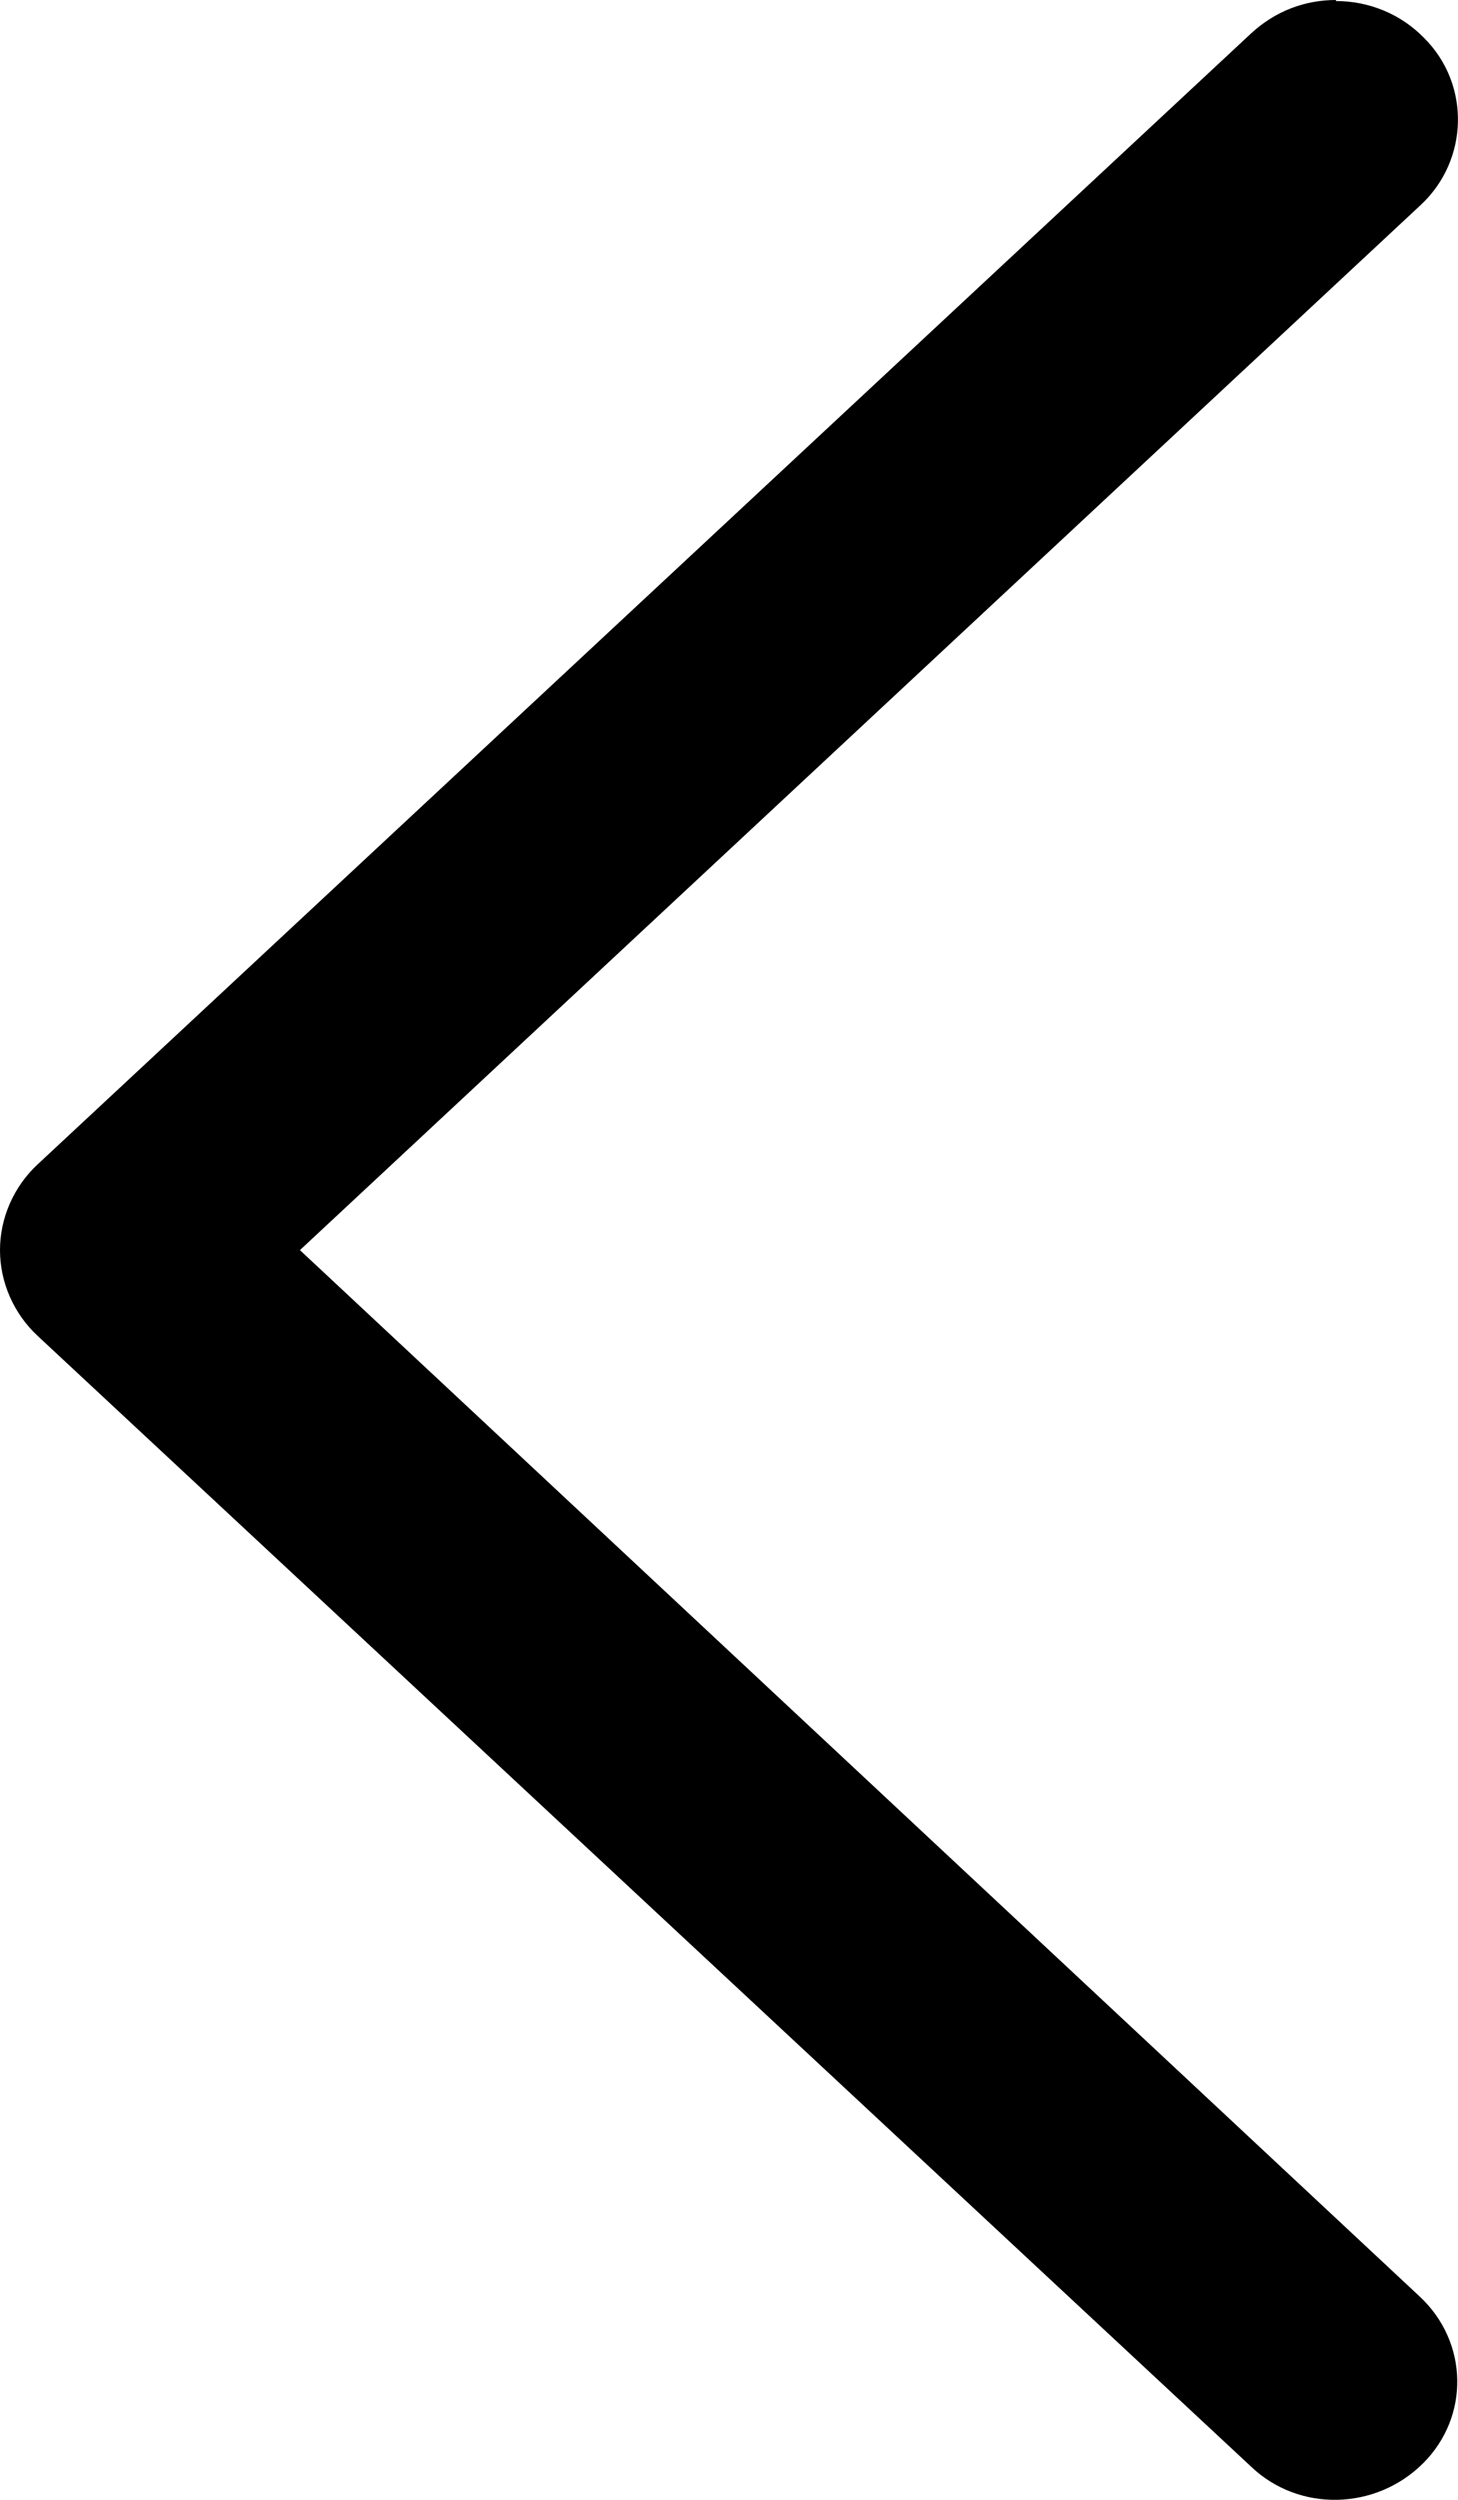
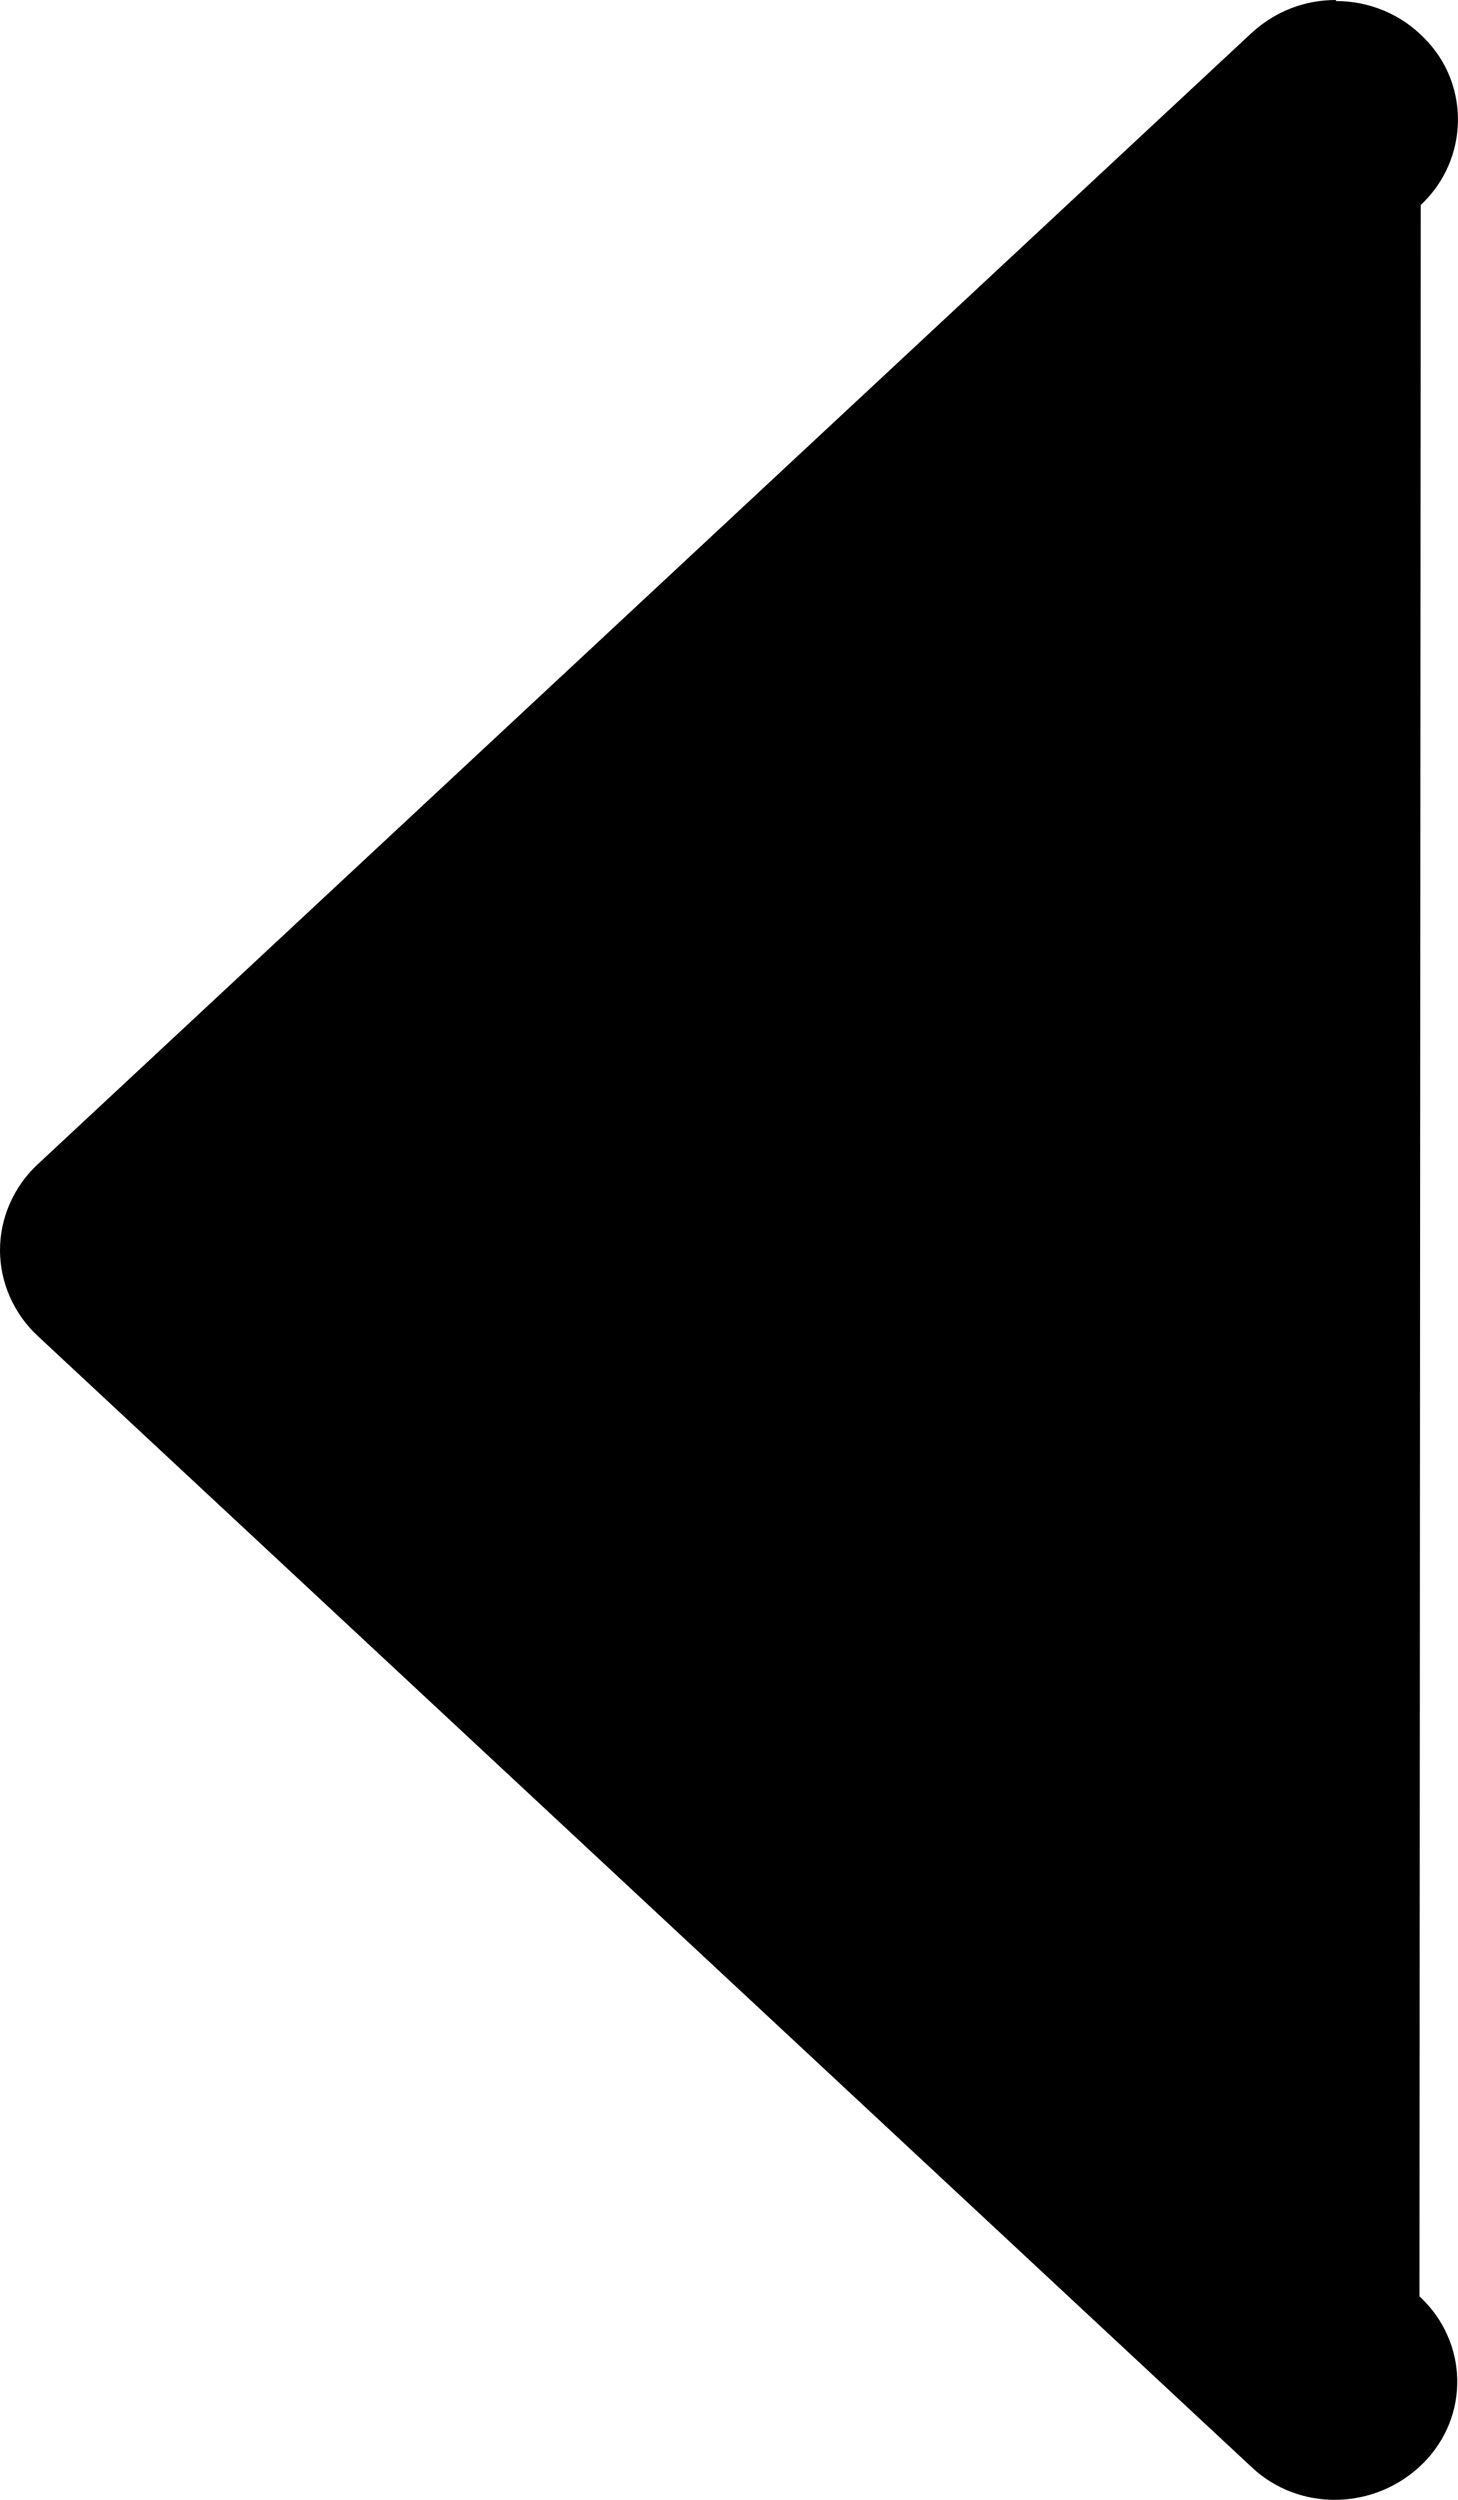
<svg xmlns="http://www.w3.org/2000/svg" width="7" height="12" viewBox="0 0 7 12" fill="none">
-   <path d="M6.414 0.005C6.568 0.005 6.722 0.064 6.837 0.182C7.062 0.406 7.051 0.77 6.821 0.984L1.44 6.001L6.815 11.023C7.051 11.242 7.057 11.601 6.832 11.825C6.606 12.05 6.238 12.061 6.007 11.841L0.181 6.413C0.066 6.306 -9.19616e-07 6.156 -9.06056e-07 6.001C-8.92496e-07 5.846 0.066 5.696 0.181 5.589L6.007 0.16C6.123 0.053 6.265 8.89457e-07 6.414 9.0243e-07L6.414 0.005Z" fill="black" />
+   <path d="M6.414 0.005C6.568 0.005 6.722 0.064 6.837 0.182C7.062 0.406 7.051 0.77 6.821 0.984L6.815 11.023C7.051 11.242 7.057 11.601 6.832 11.825C6.606 12.05 6.238 12.061 6.007 11.841L0.181 6.413C0.066 6.306 -9.19616e-07 6.156 -9.06056e-07 6.001C-8.92496e-07 5.846 0.066 5.696 0.181 5.589L6.007 0.16C6.123 0.053 6.265 8.89457e-07 6.414 9.0243e-07L6.414 0.005Z" fill="black" />
</svg>